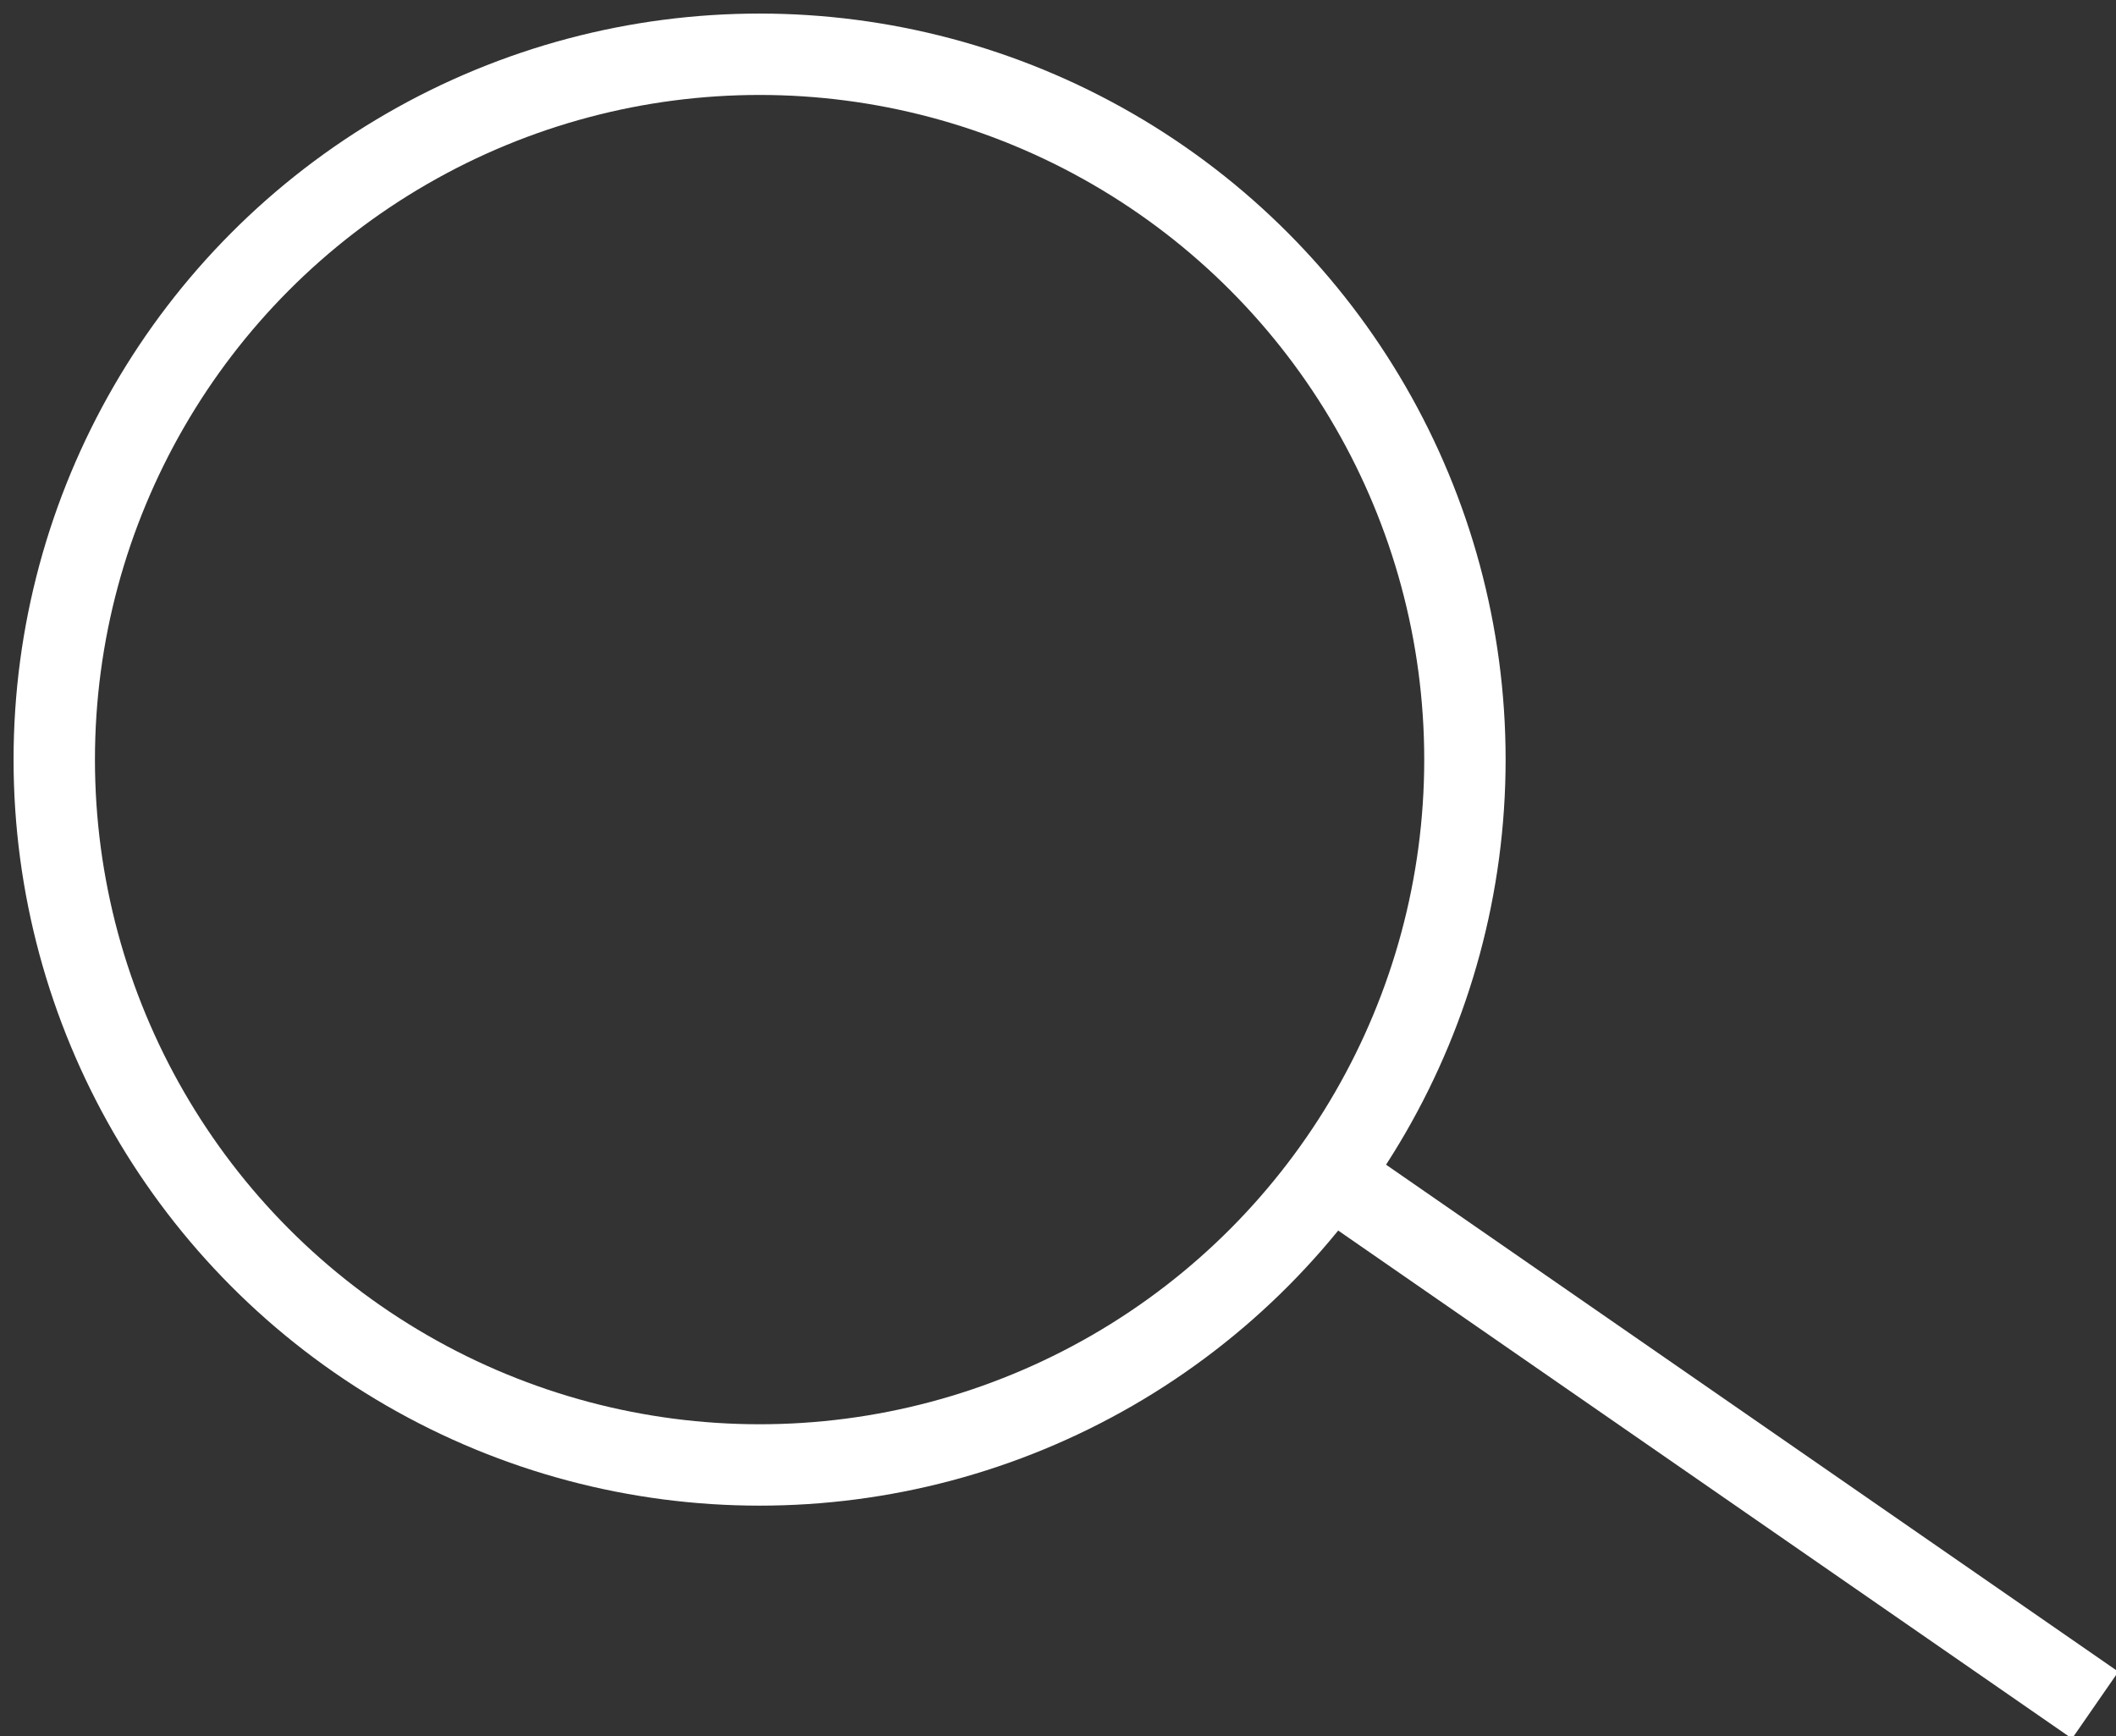
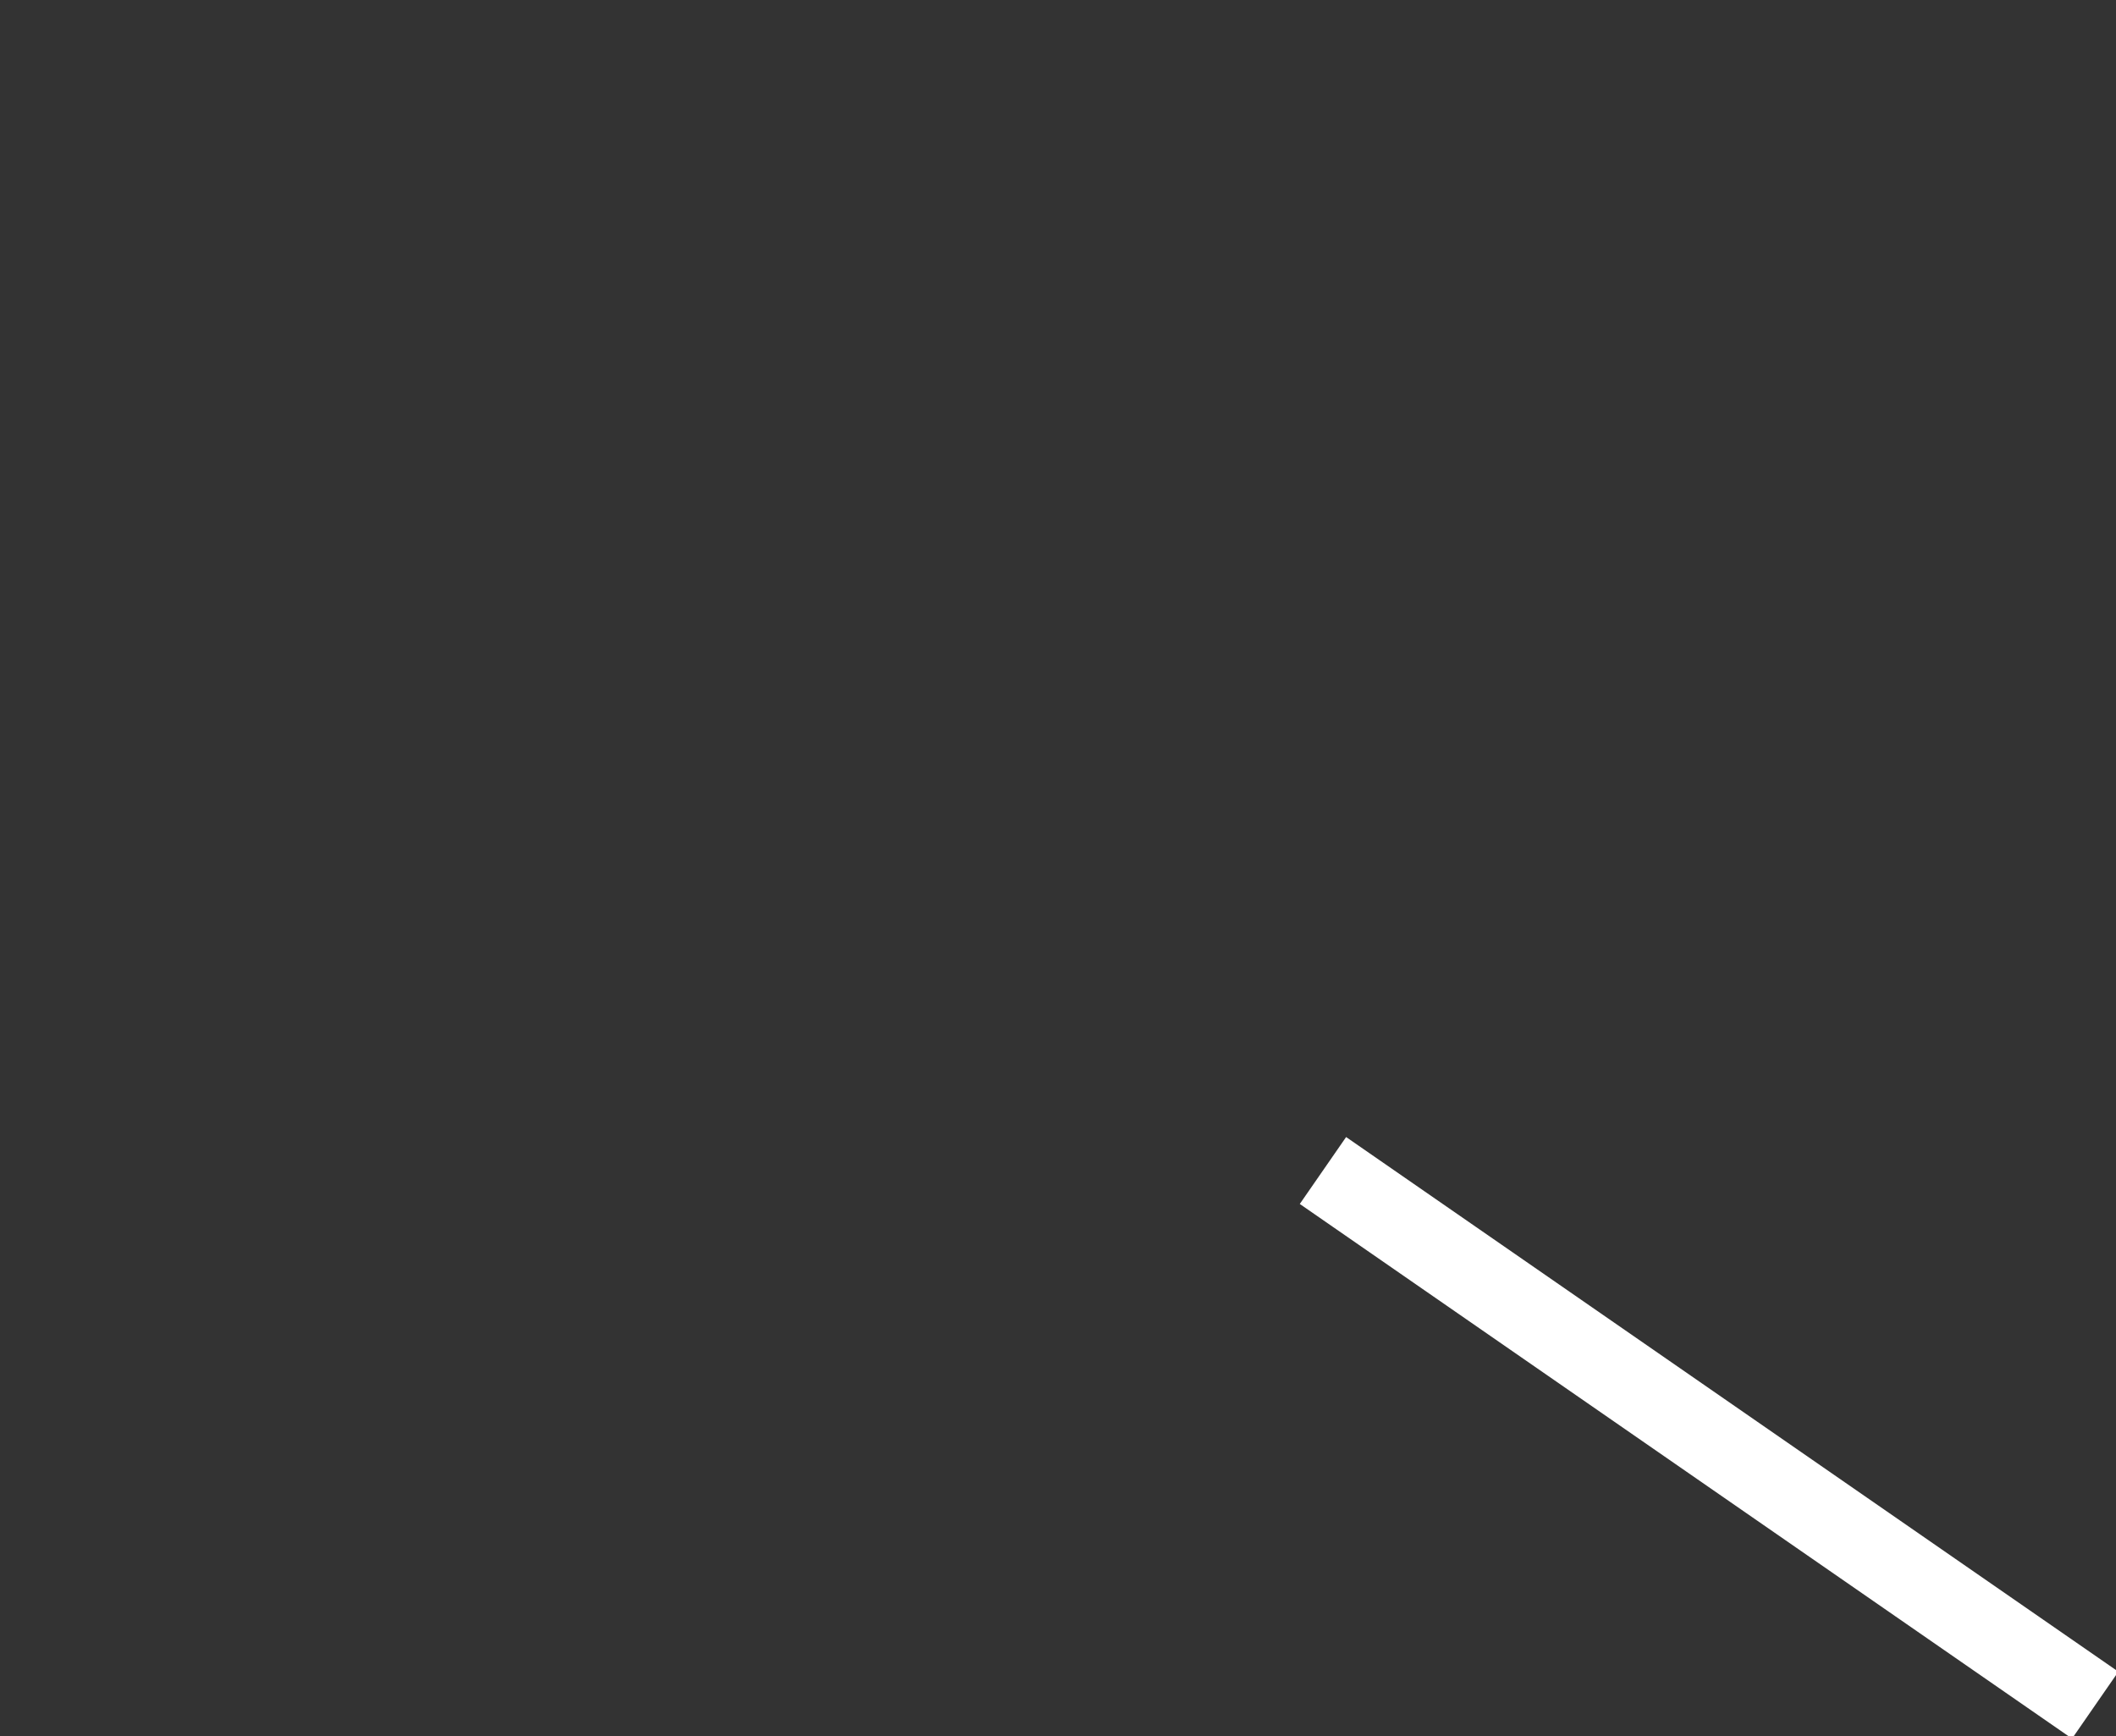
<svg xmlns="http://www.w3.org/2000/svg" width="39" height="32" viewBox="0 0 39 32">
  <rect x="0" y="0" width="39" height="32" fill="#333333" stroke="none" />
  <g fill="none" fill-rule="evenodd" stroke="#FFFFFF" stroke-width="1.5" transform="translate(1 1)">
-     <circle cx="13" cy="13" r="13" />
    <path d="M37,21 L24,30" stroke-linecap="square" transform="matrix(-1 0 0 1 61 0)" />
  </g>
</svg>